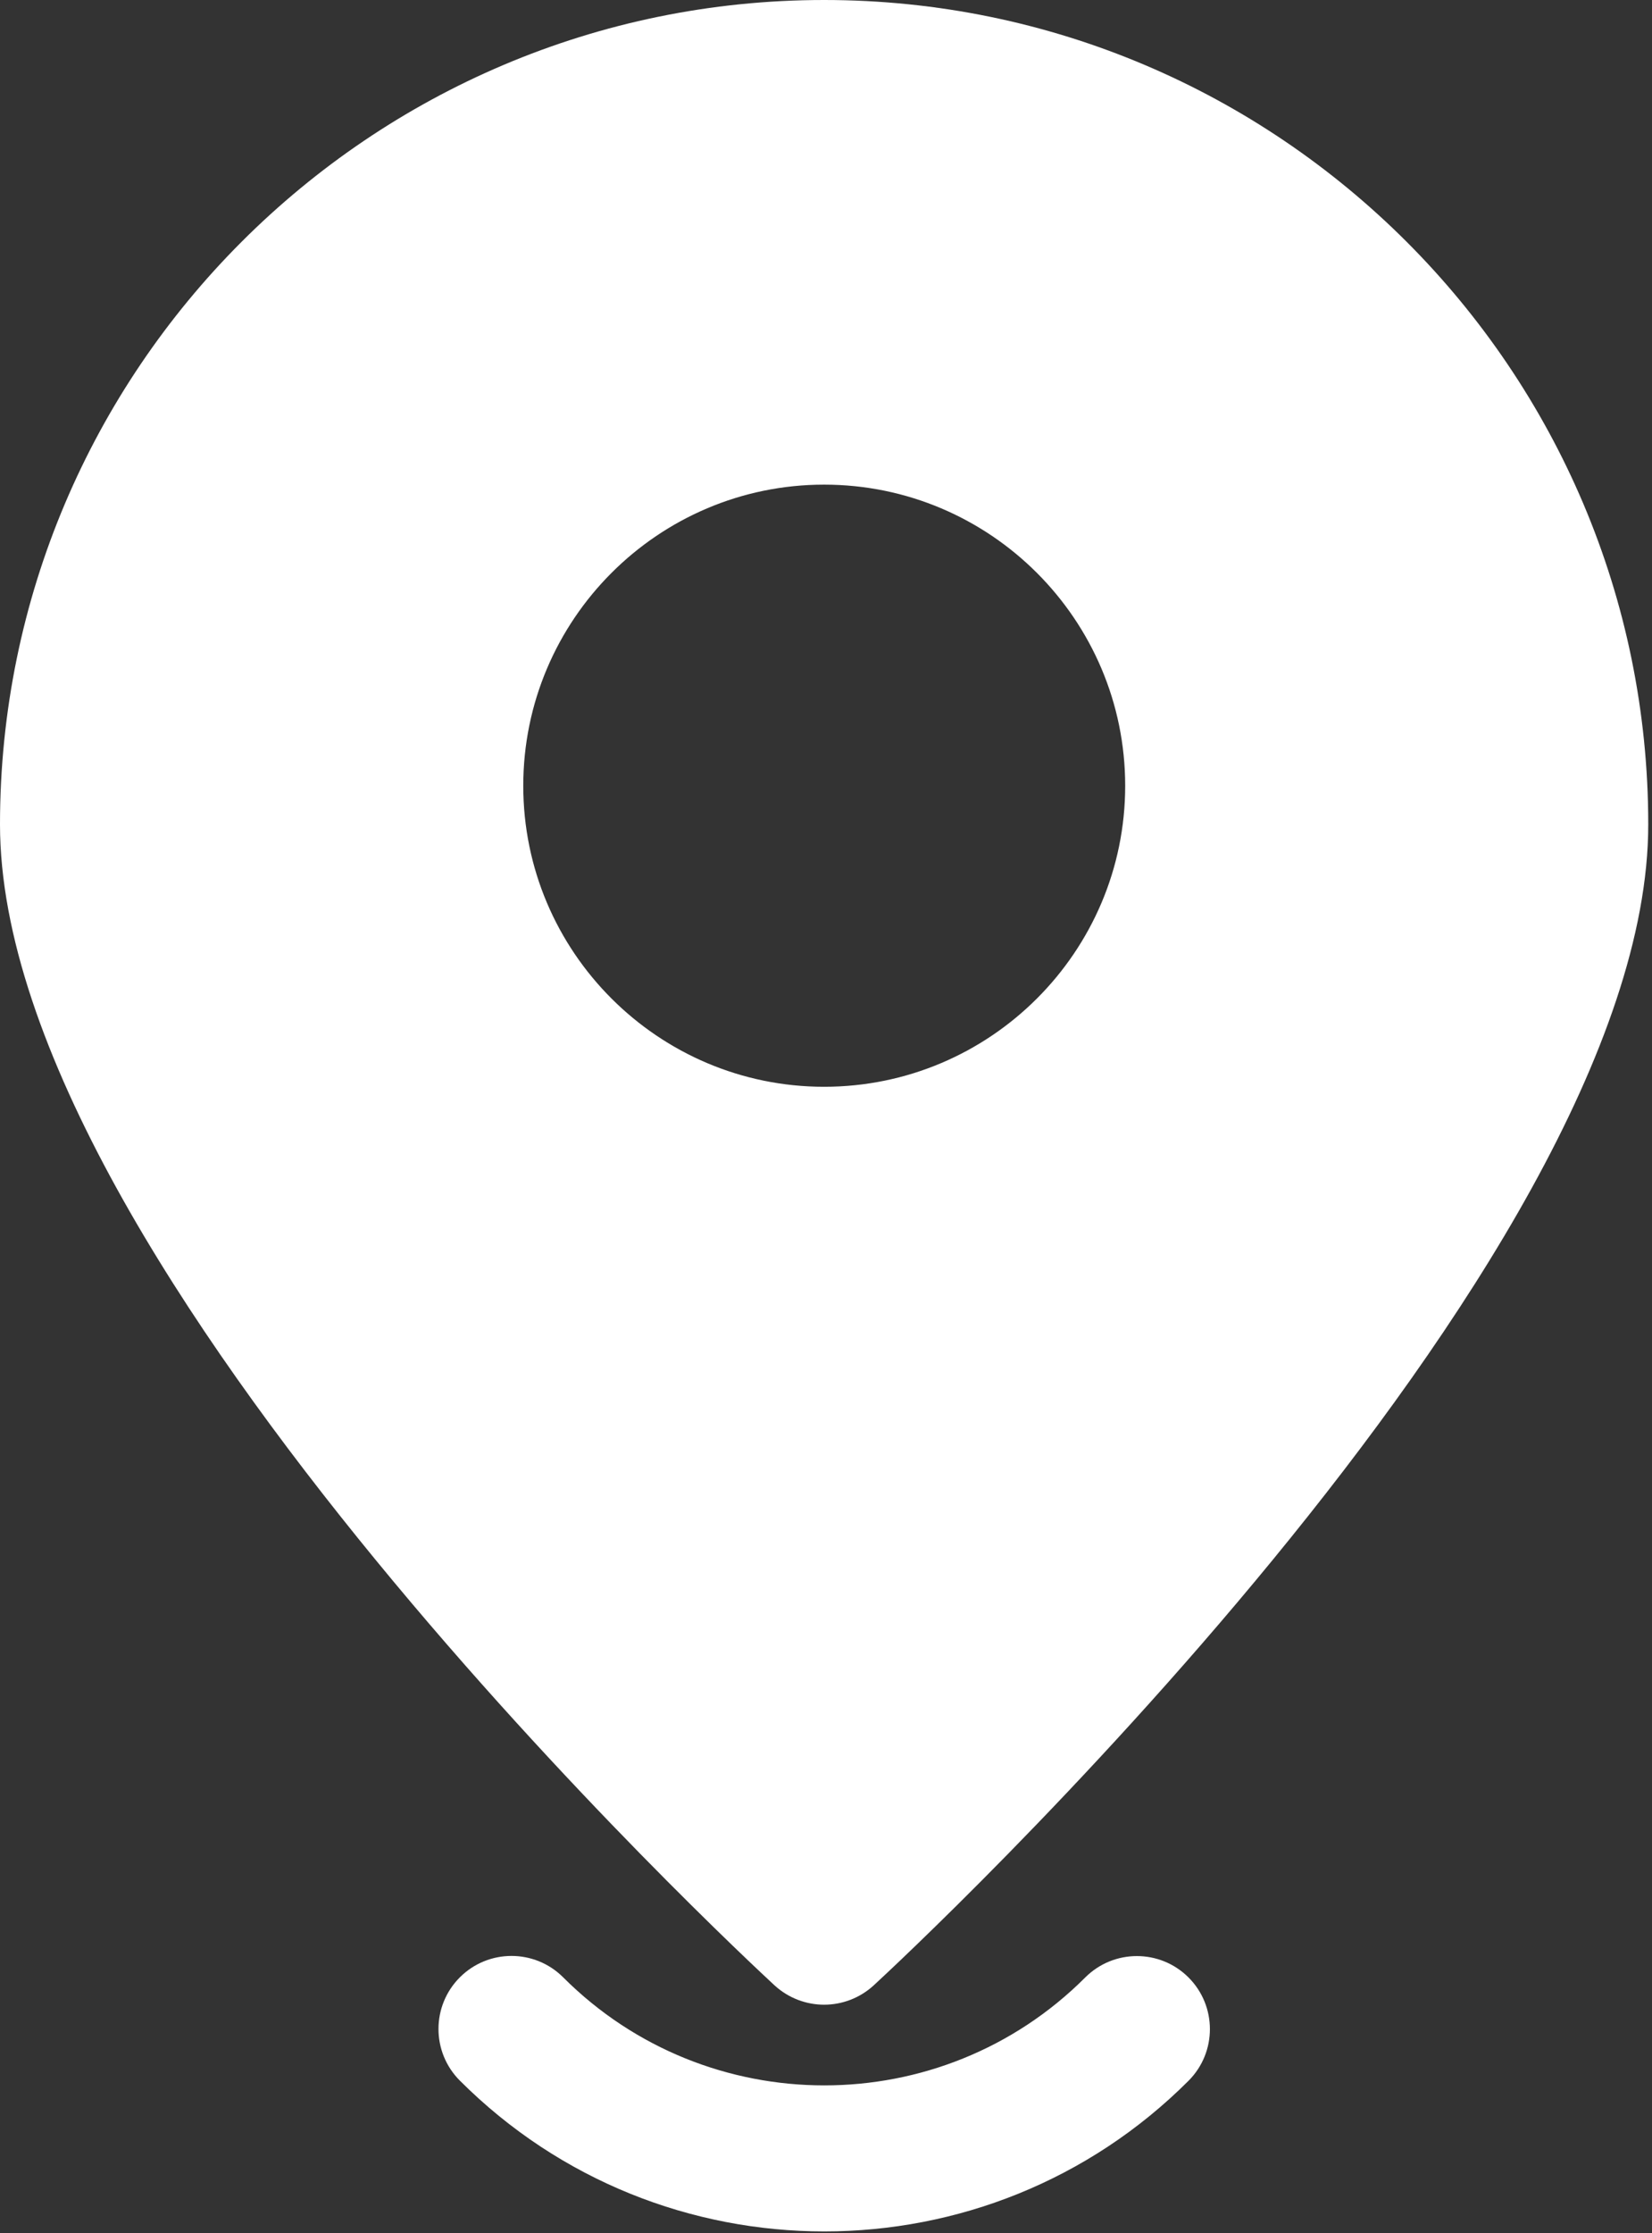
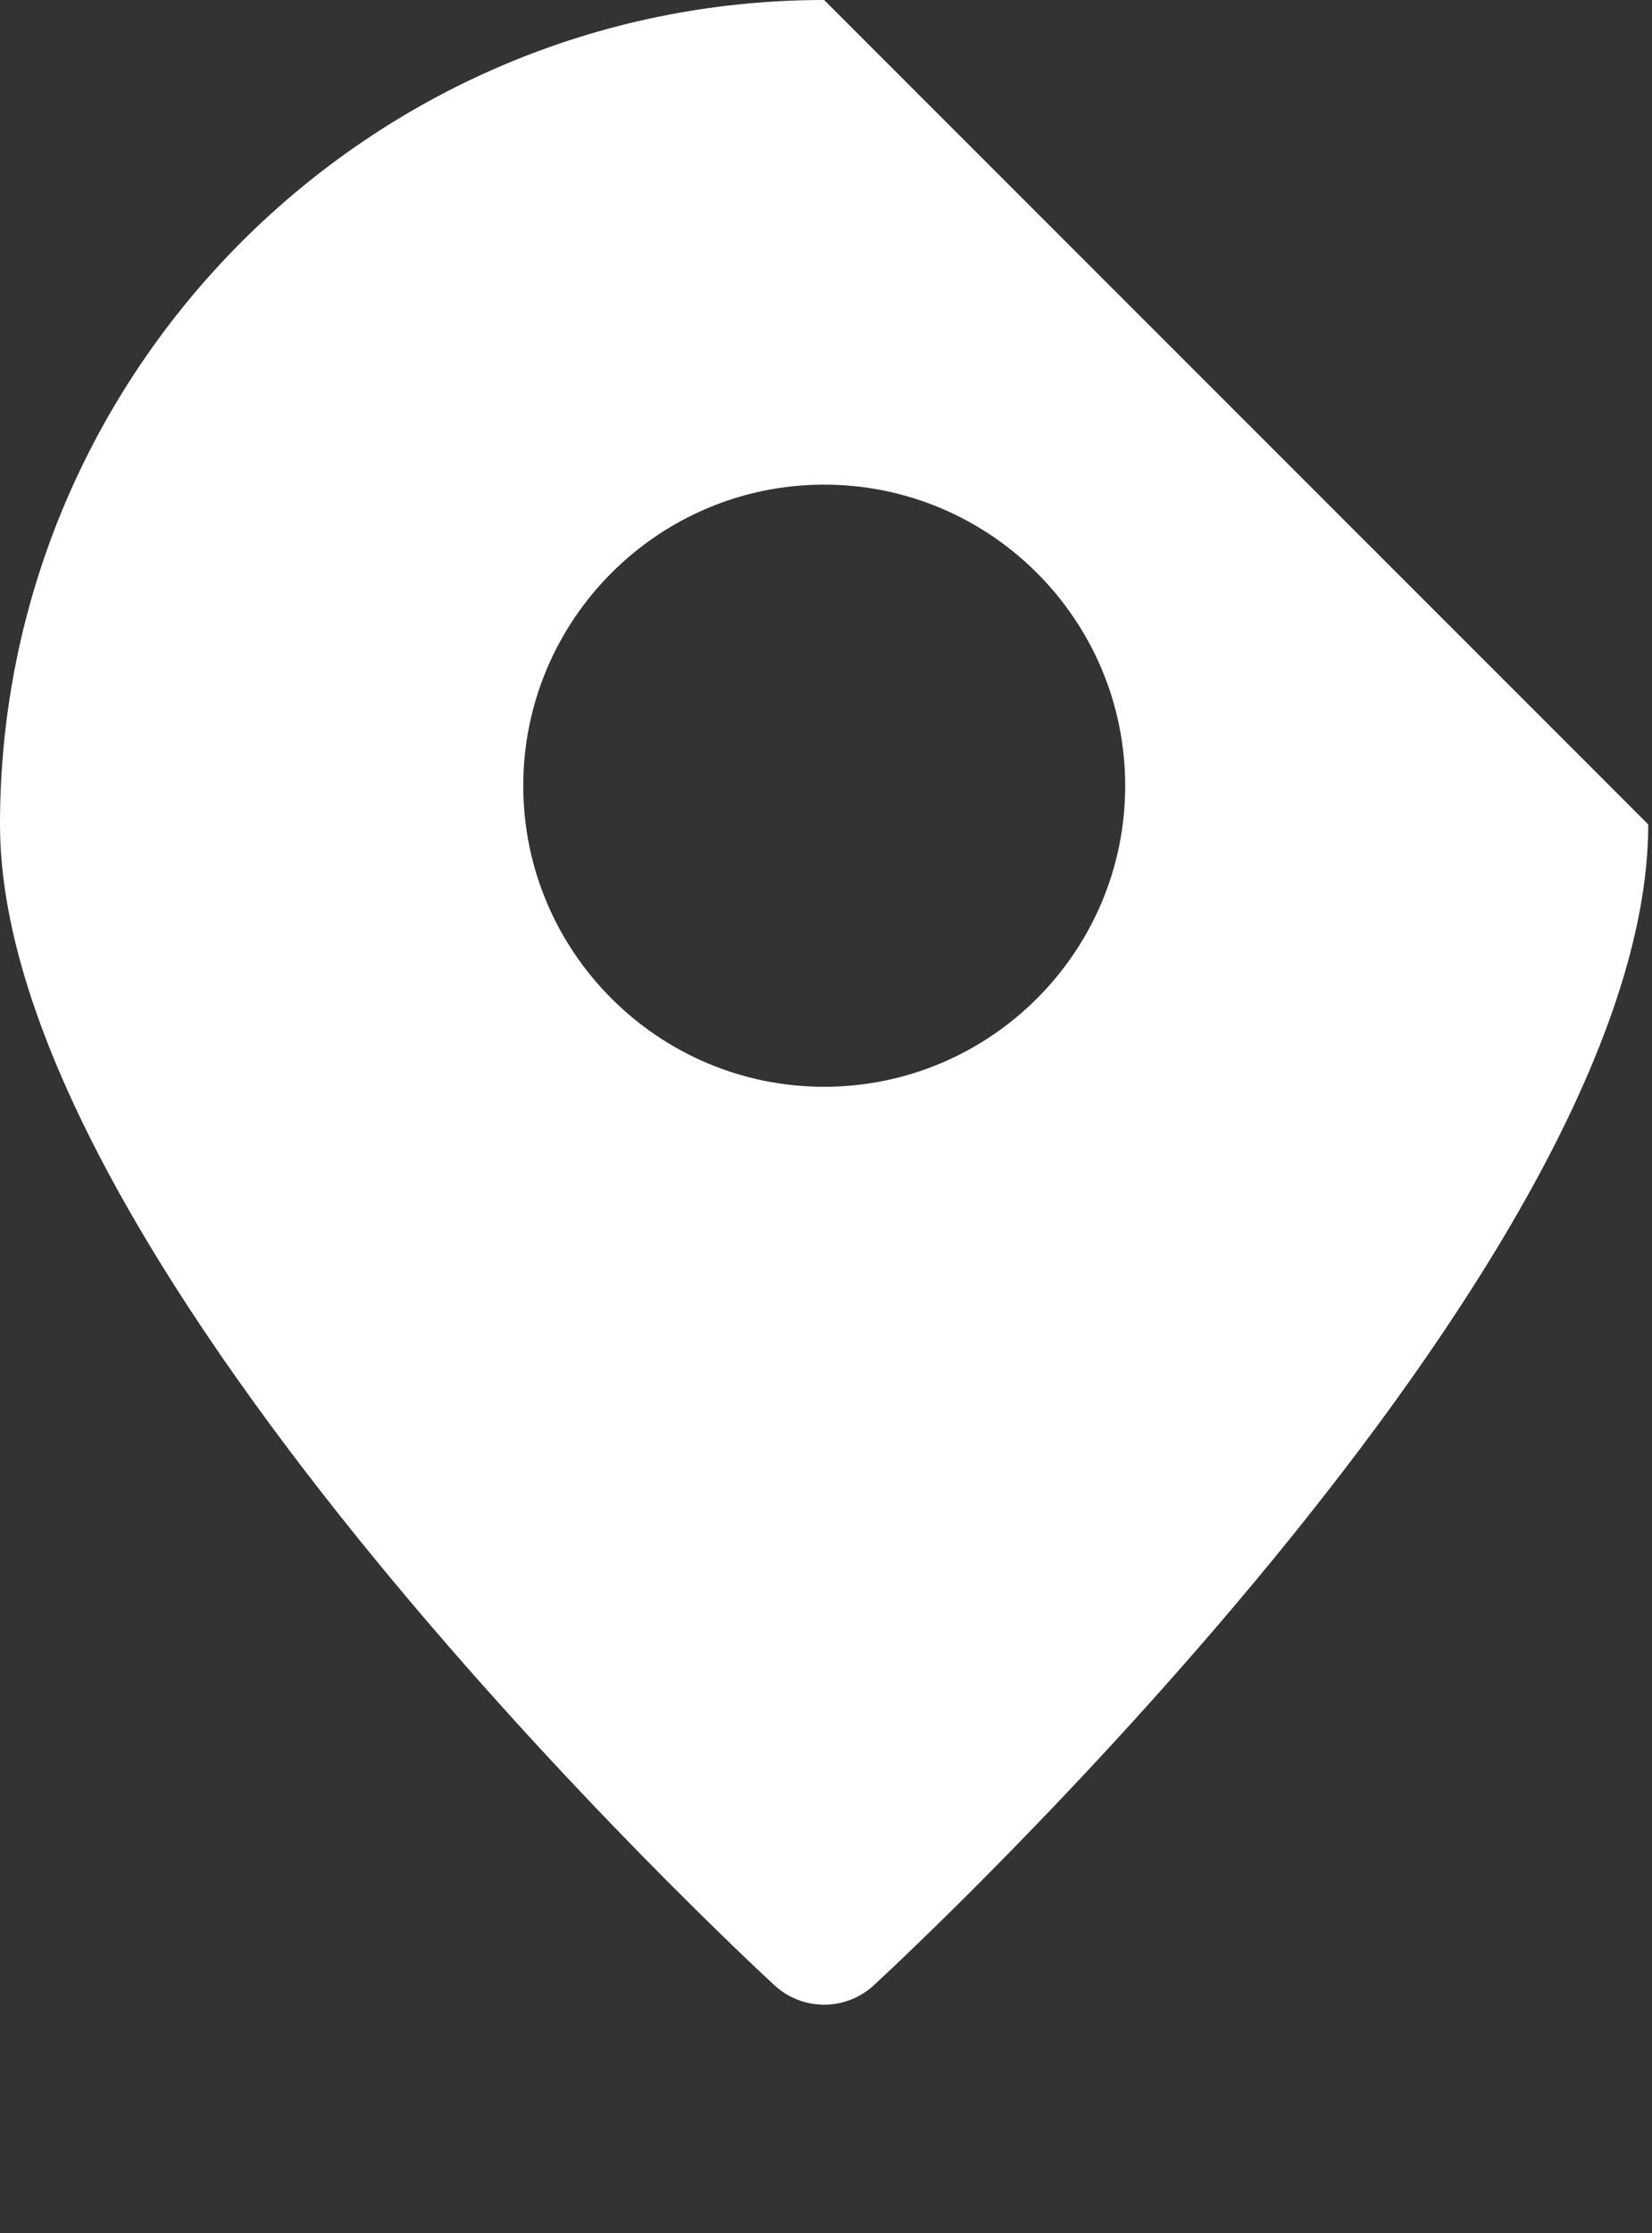
<svg xmlns="http://www.w3.org/2000/svg" width="370" height="500" viewBox="0 0 370 500" fill="none">
  <rect x="0" y="0" width="370" height="500" fill="#333333" stroke="none" />
-   <path d="M184.579 0C82.803 0 0 82.804 0 184.579C0 283.551 166.449 437.99 173.505 444.532C176.636 447.382 180.608 448.831 184.58 448.831C188.552 448.831 192.524 447.382 195.655 444.532C202.758 437.99 369.16 283.551 369.16 184.579C369.158 82.804 286.355 0 184.579 0ZM184.579 243.318C147.429 243.318 117.196 213.084 117.196 175.935C117.196 138.739 147.43 108.505 184.579 108.505C221.775 108.505 252.009 138.739 252.009 175.935C252.009 213.084 221.775 243.318 184.579 243.318Z" fill="white" />
-   <path d="M243.063 442.732C210.834 474.965 158.376 474.949 126.129 442.7C119.74 436.316 109.386 436.316 102.997 442.7C96.611 449.089 96.611 459.443 102.997 465.832C125.508 488.341 155.063 499.592 184.624 499.592C214.165 499.592 243.708 488.348 266.194 465.864C272.58 459.475 272.58 449.121 266.194 442.732C259.806 436.348 249.452 436.348 243.063 442.732Z" fill="white" />
+   <path d="M184.579 0C82.803 0 0 82.804 0 184.579C0 283.551 166.449 437.99 173.505 444.532C176.636 447.382 180.608 448.831 184.58 448.831C188.552 448.831 192.524 447.382 195.655 444.532C202.758 437.99 369.16 283.551 369.16 184.579ZM184.579 243.318C147.429 243.318 117.196 213.084 117.196 175.935C117.196 138.739 147.43 108.505 184.579 108.505C221.775 108.505 252.009 138.739 252.009 175.935C252.009 213.084 221.775 243.318 184.579 243.318Z" fill="white" />
</svg>